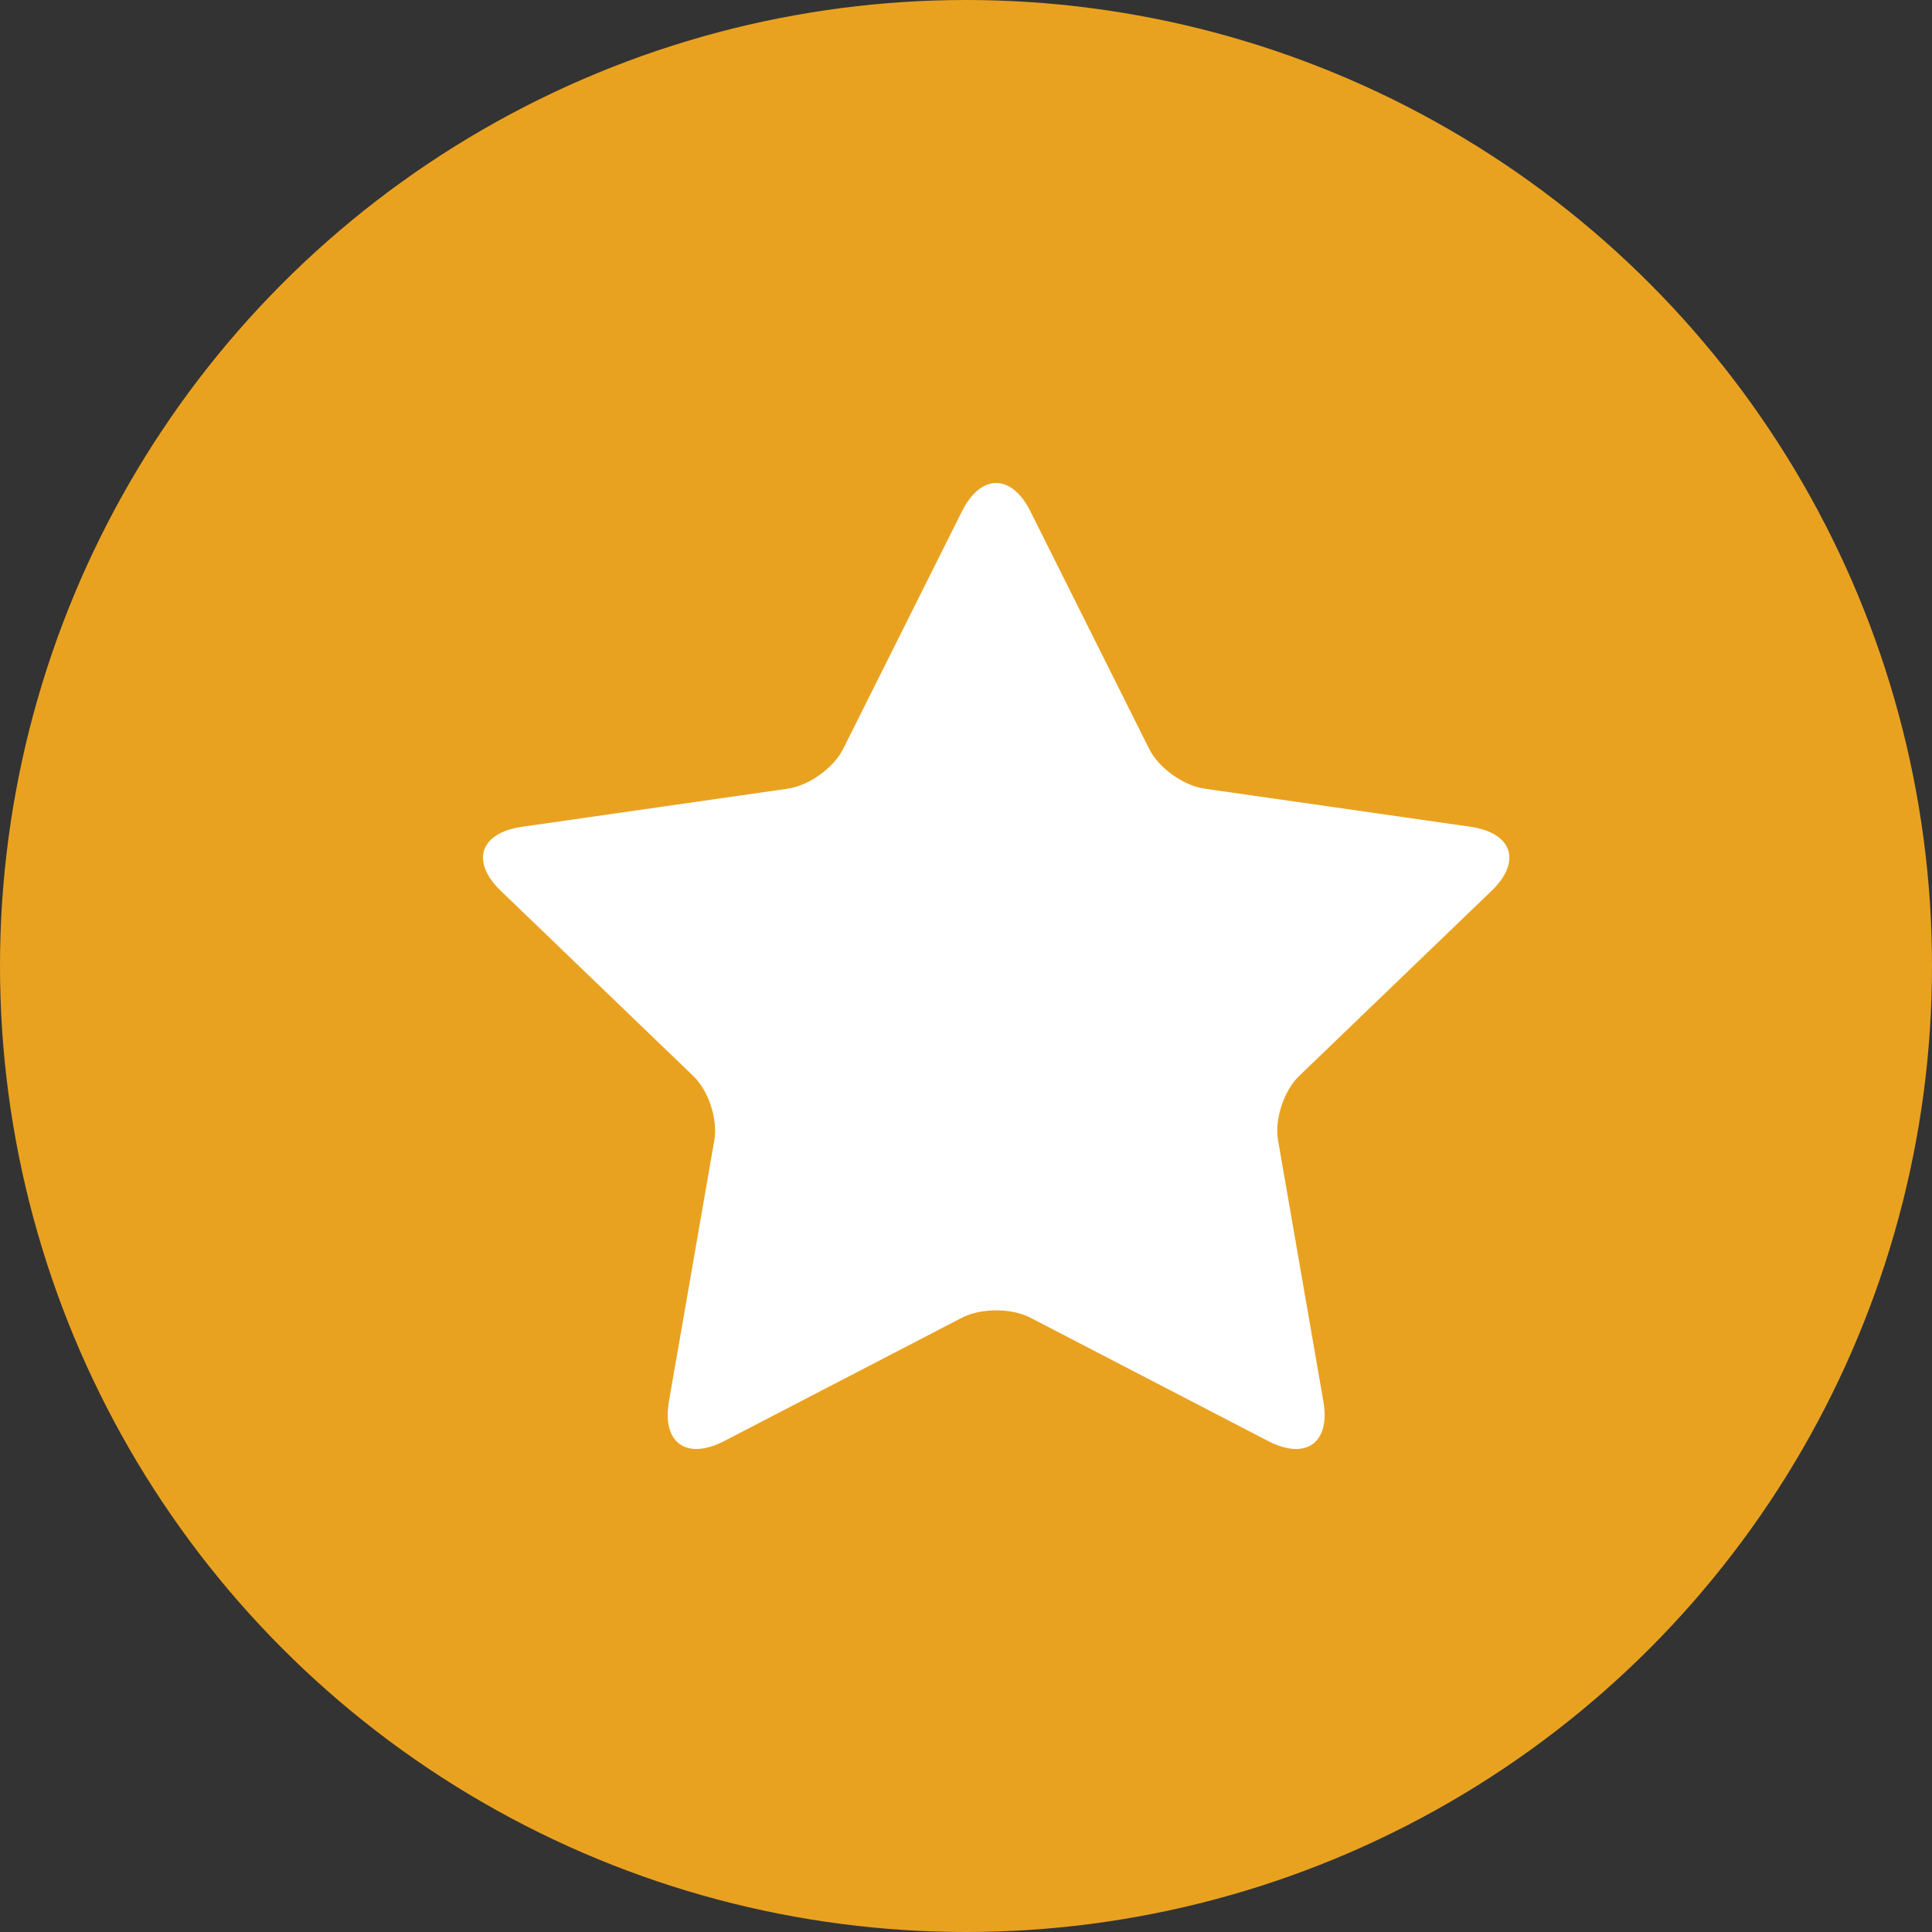
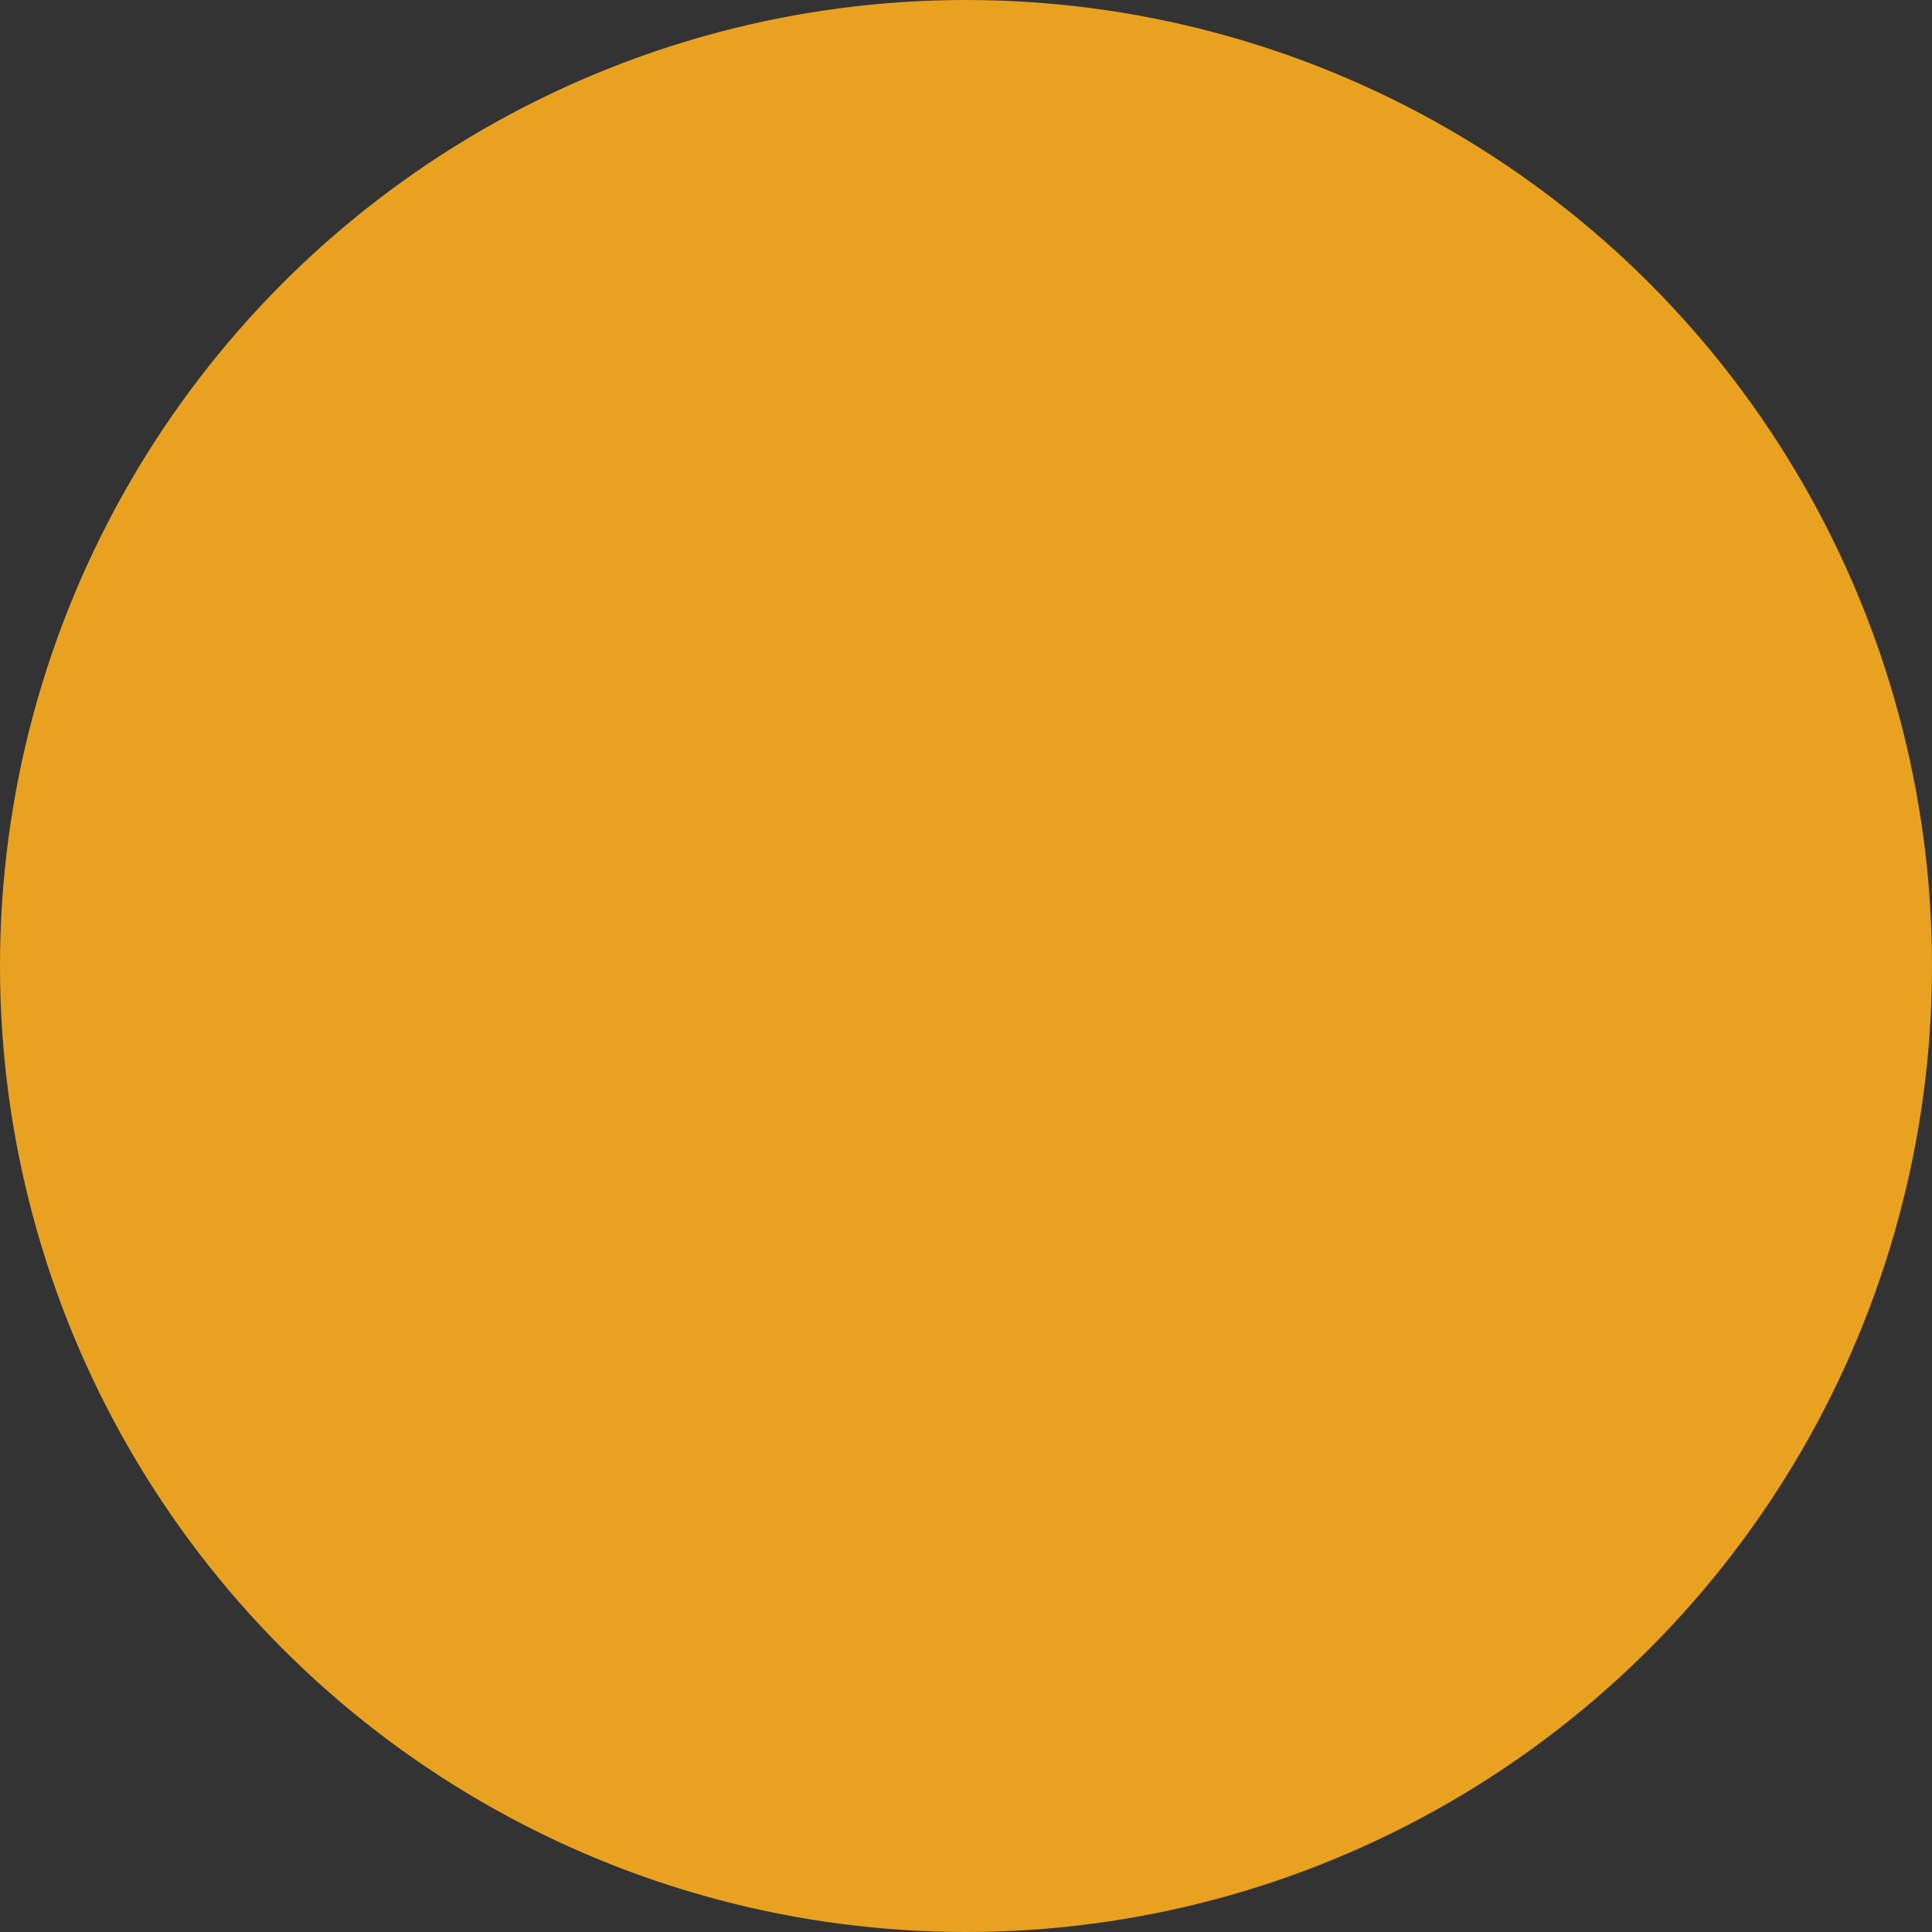
<svg xmlns="http://www.w3.org/2000/svg" width="32" height="32" viewBox="0 0 32 32">
  <rect x="0" y="0" width="32" height="32" fill="#333333" stroke="none" />
  <g fill="none">
    <circle cx="16" cy="16" r="16" fill="#E9A220" />
-     <path fill="#FFF" d="M17.066 21.825c-.313-.162-.82-.162-1.132 0l-3.936 2.042c-.626.325-1.038.033-.918-.657l.752-4.326c.06-.344-.096-.82-.35-1.063l-3.184-3.063c-.507-.487-.353-.963.35-1.064l4.4-.631c.35-.05.76-.344.917-.657l1.968-3.936c.313-.626.82-.628 1.134 0l1.968 3.936c.156.313.566.607.916.657l4.4.63c.7.101.86.576.351 1.065l-3.184 3.063c-.253.244-.41.72-.35 1.063l.751 4.326c.12.688-.288.983-.917.657l-3.936-2.042z" />
  </g>
</svg>